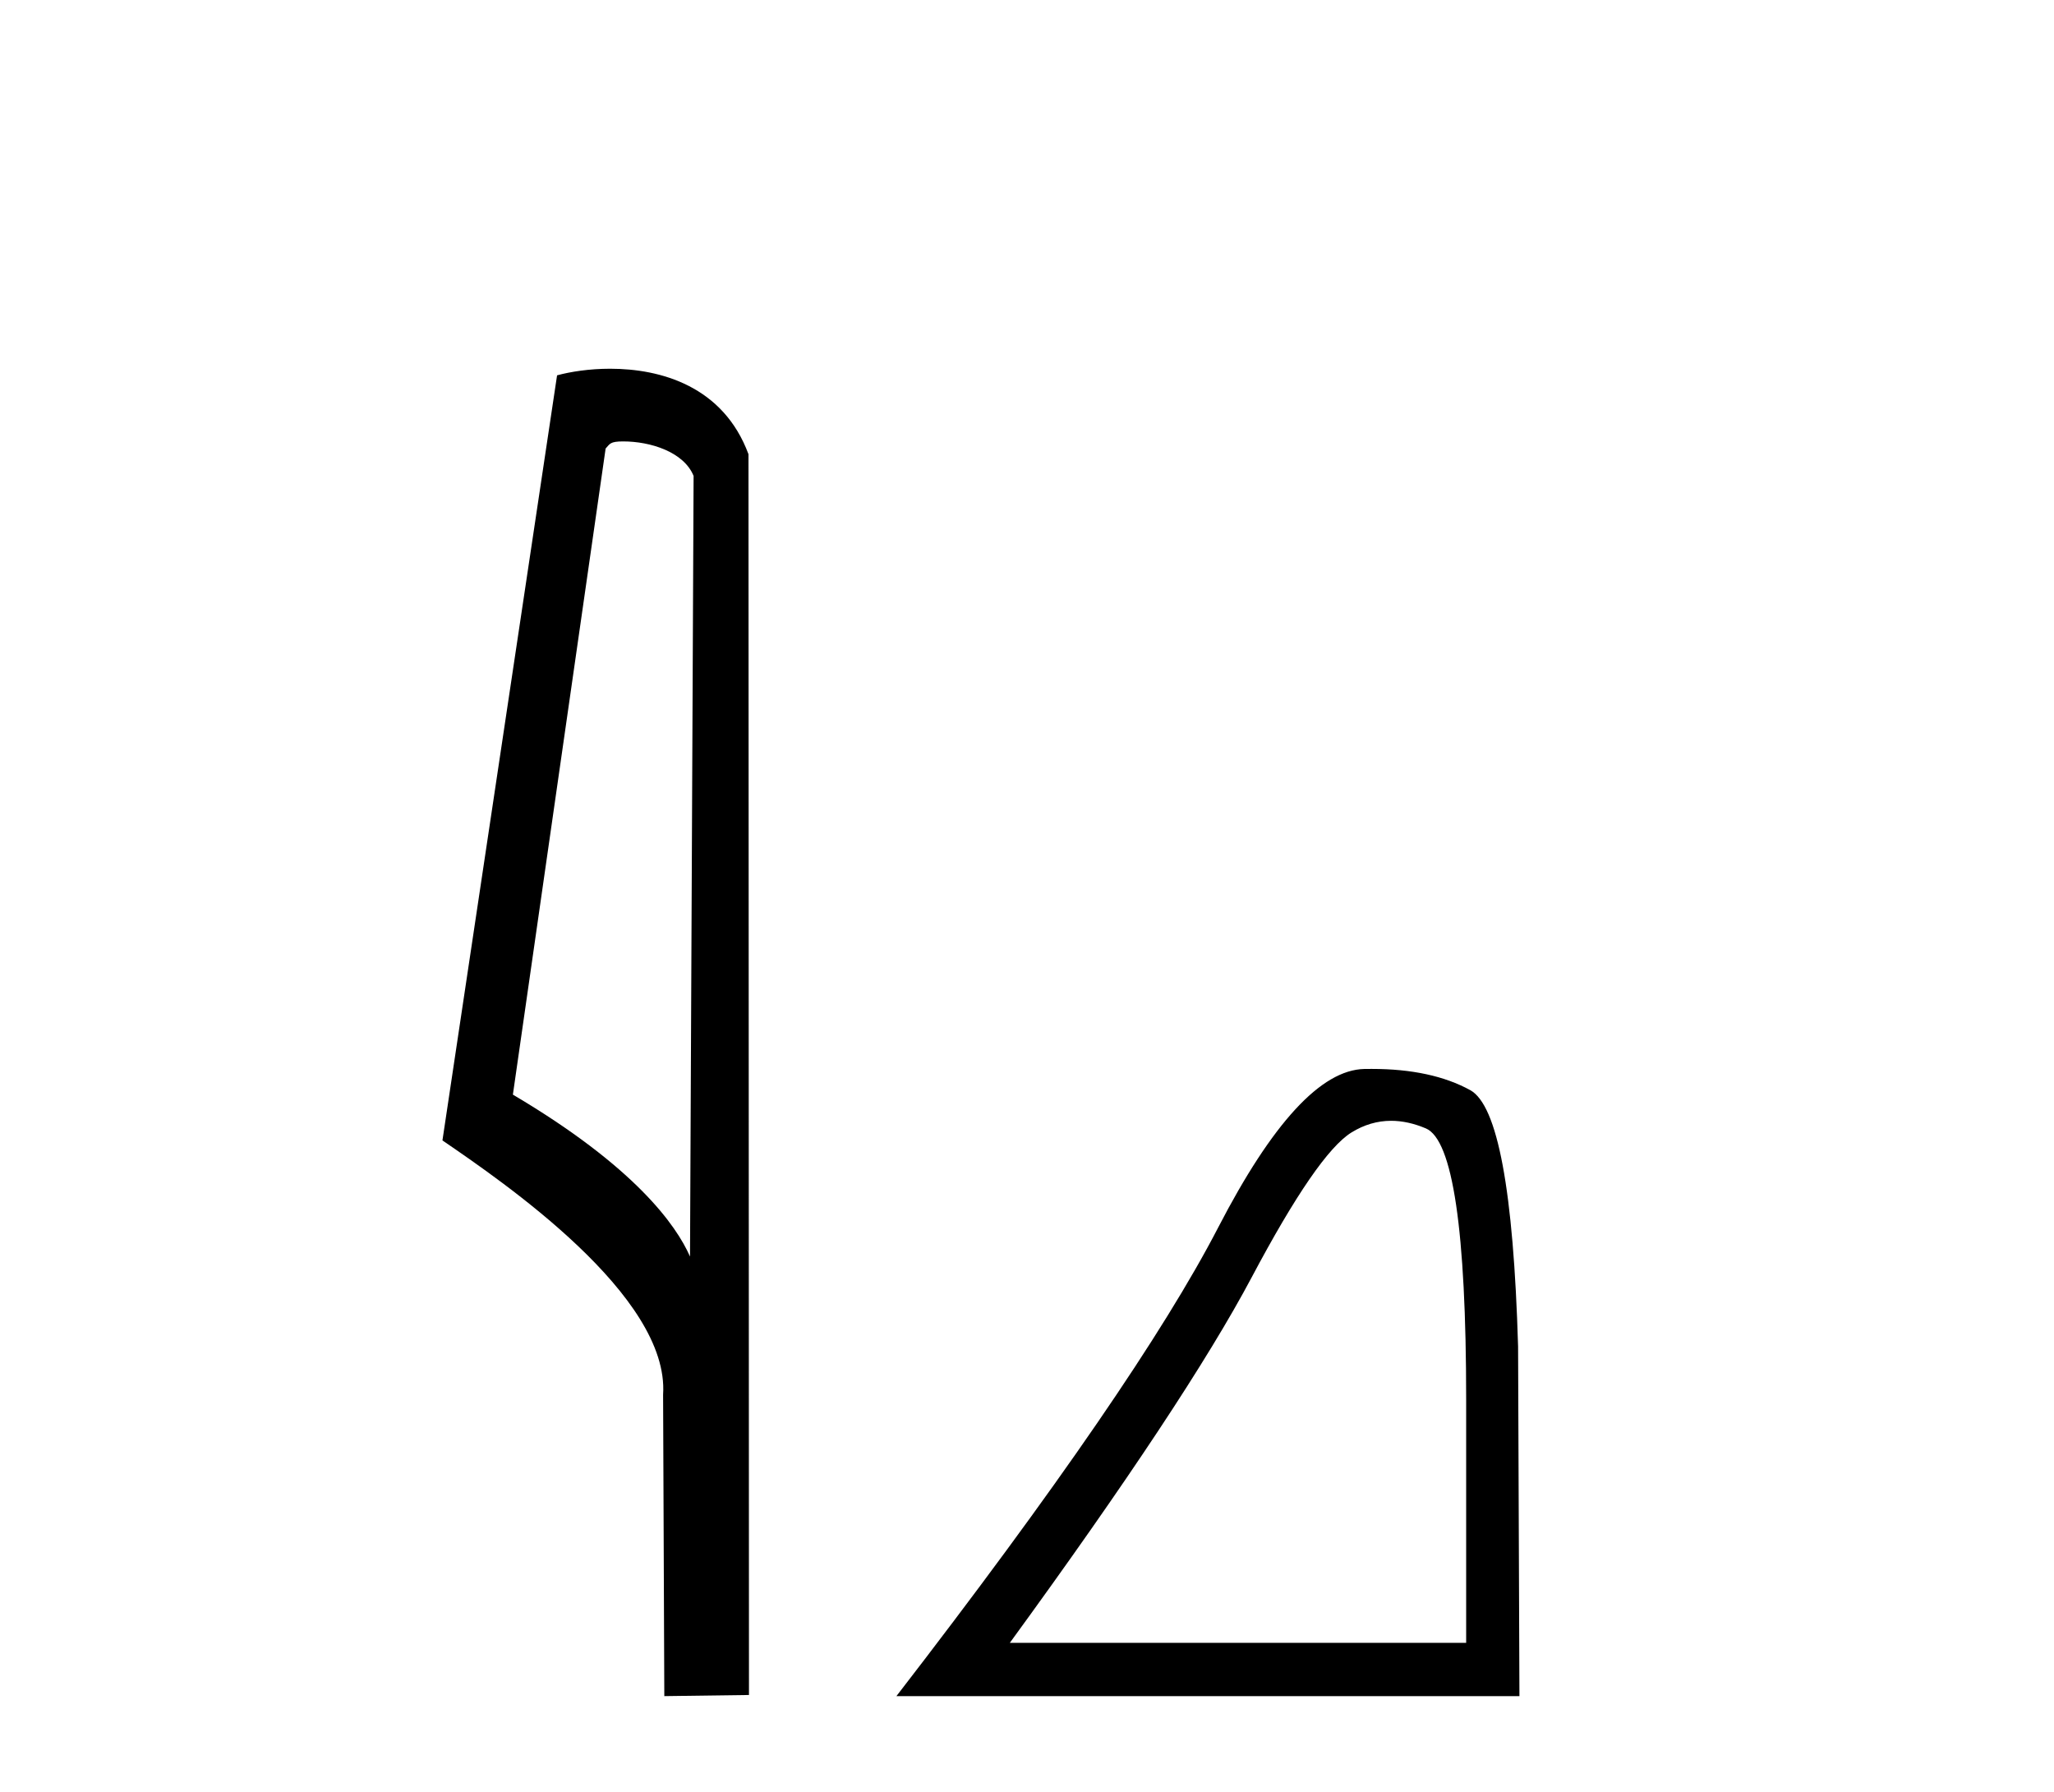
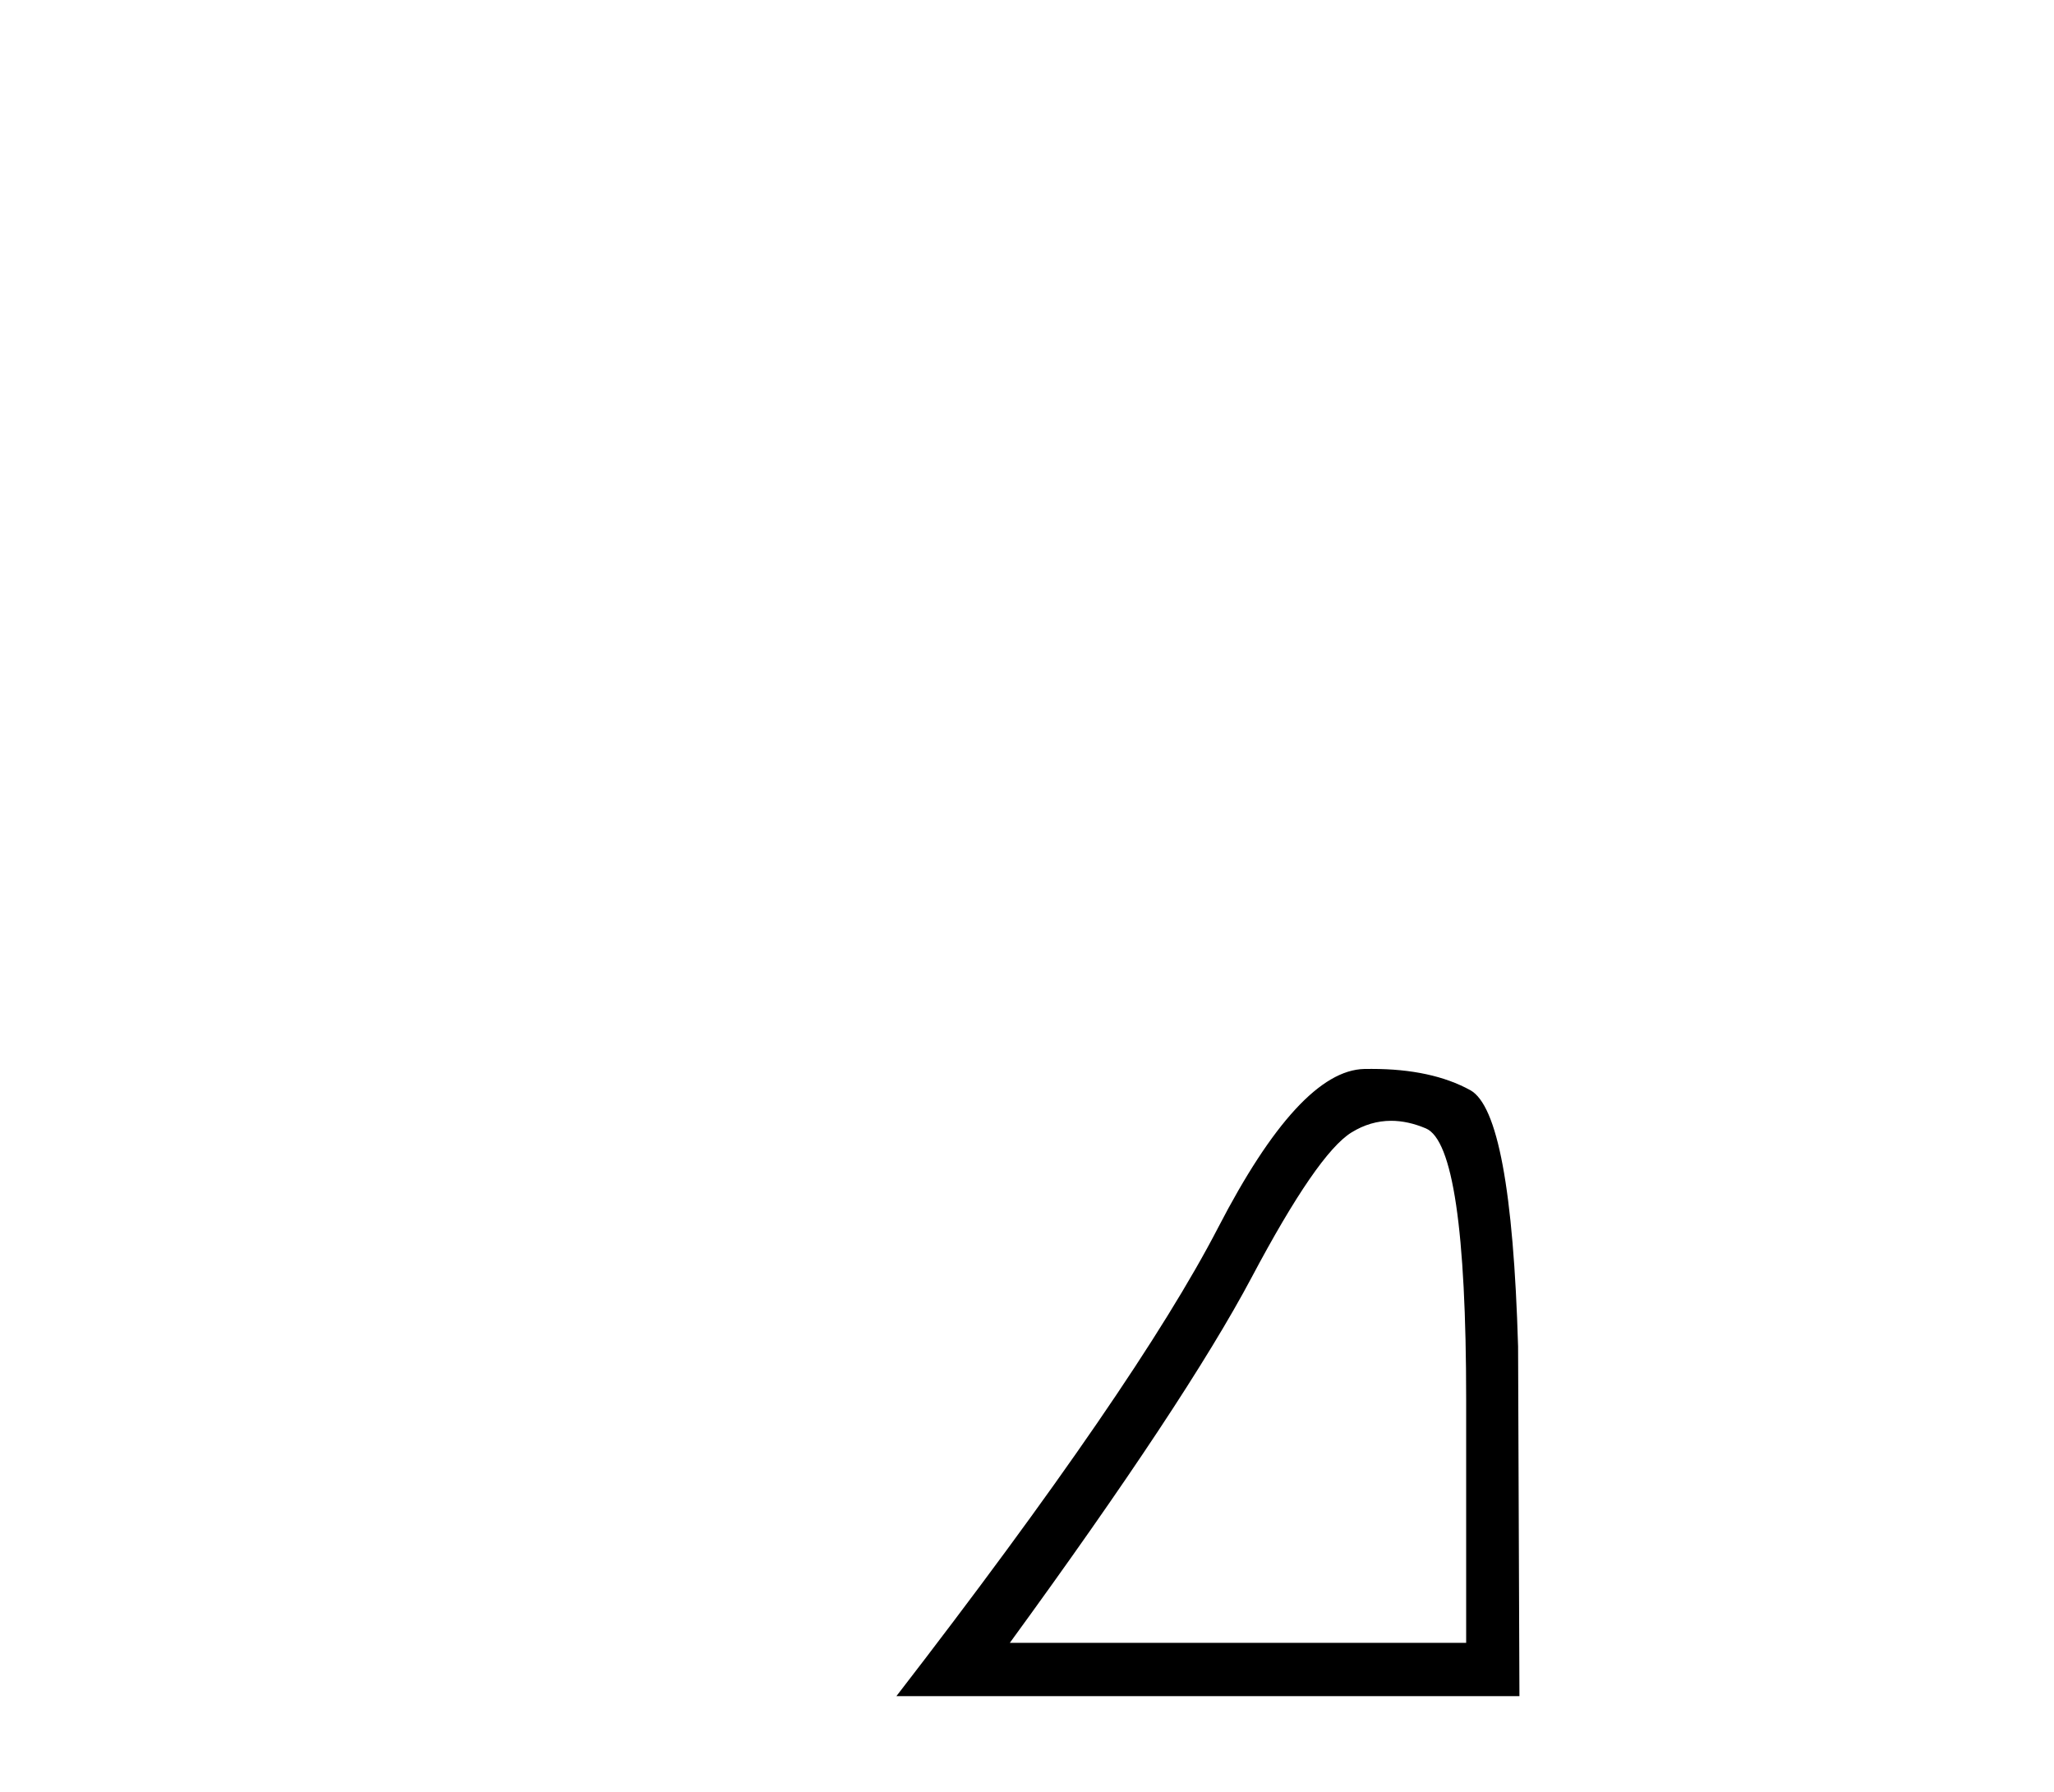
<svg xmlns="http://www.w3.org/2000/svg" width="47.0" height="41.0">
-   <path d="M 14.259 10.1 C 14.884 10.1 15.648 10.34 15.871 10.89 L 15.789 28.751 L 15.789 28.751 C 15.473 28.034 14.531 26.699 11.736 25.046 L 13.858 10.263 C 13.958 10.157 13.955 10.1 14.259 10.1 ZM 15.789 28.751 L 15.789 28.751 C 15.789 28.751 15.789 28.751 15.789 28.751 L 15.789 28.751 L 15.789 28.751 ZM 13.962 8.437 C 13.484 8.437 13.053 8.505 12.747 8.588 L 10.124 26.094 C 11.512 27.044 15.325 29.648 15.173 31.91 L 15.201 38.809 L 17.138 38.783 L 17.127 10.393 C 16.551 8.837 15.12 8.437 13.962 8.437 Z" style="fill:#000000;stroke:none" />
  <path d="M 31.832 25.645 Q 32.215 25.645 32.627 25.819 Q 33.549 26.21 33.549 32.025 L 33.549 37.59 L 23.107 37.59 Q 27.14 32.056 28.641 29.227 Q 30.142 26.398 30.923 25.913 Q 31.356 25.645 31.832 25.645 ZM 31.388 24.458 Q 31.305 24.458 31.22 24.459 Q 29.735 24.491 27.875 28.086 Q 26.015 31.681 20.512 38.809 L 34.768 38.809 L 34.737 30.806 Q 34.581 25.46 33.643 24.944 Q 32.759 24.458 31.388 24.458 Z" style="fill:#000000;stroke:none" />
</svg>